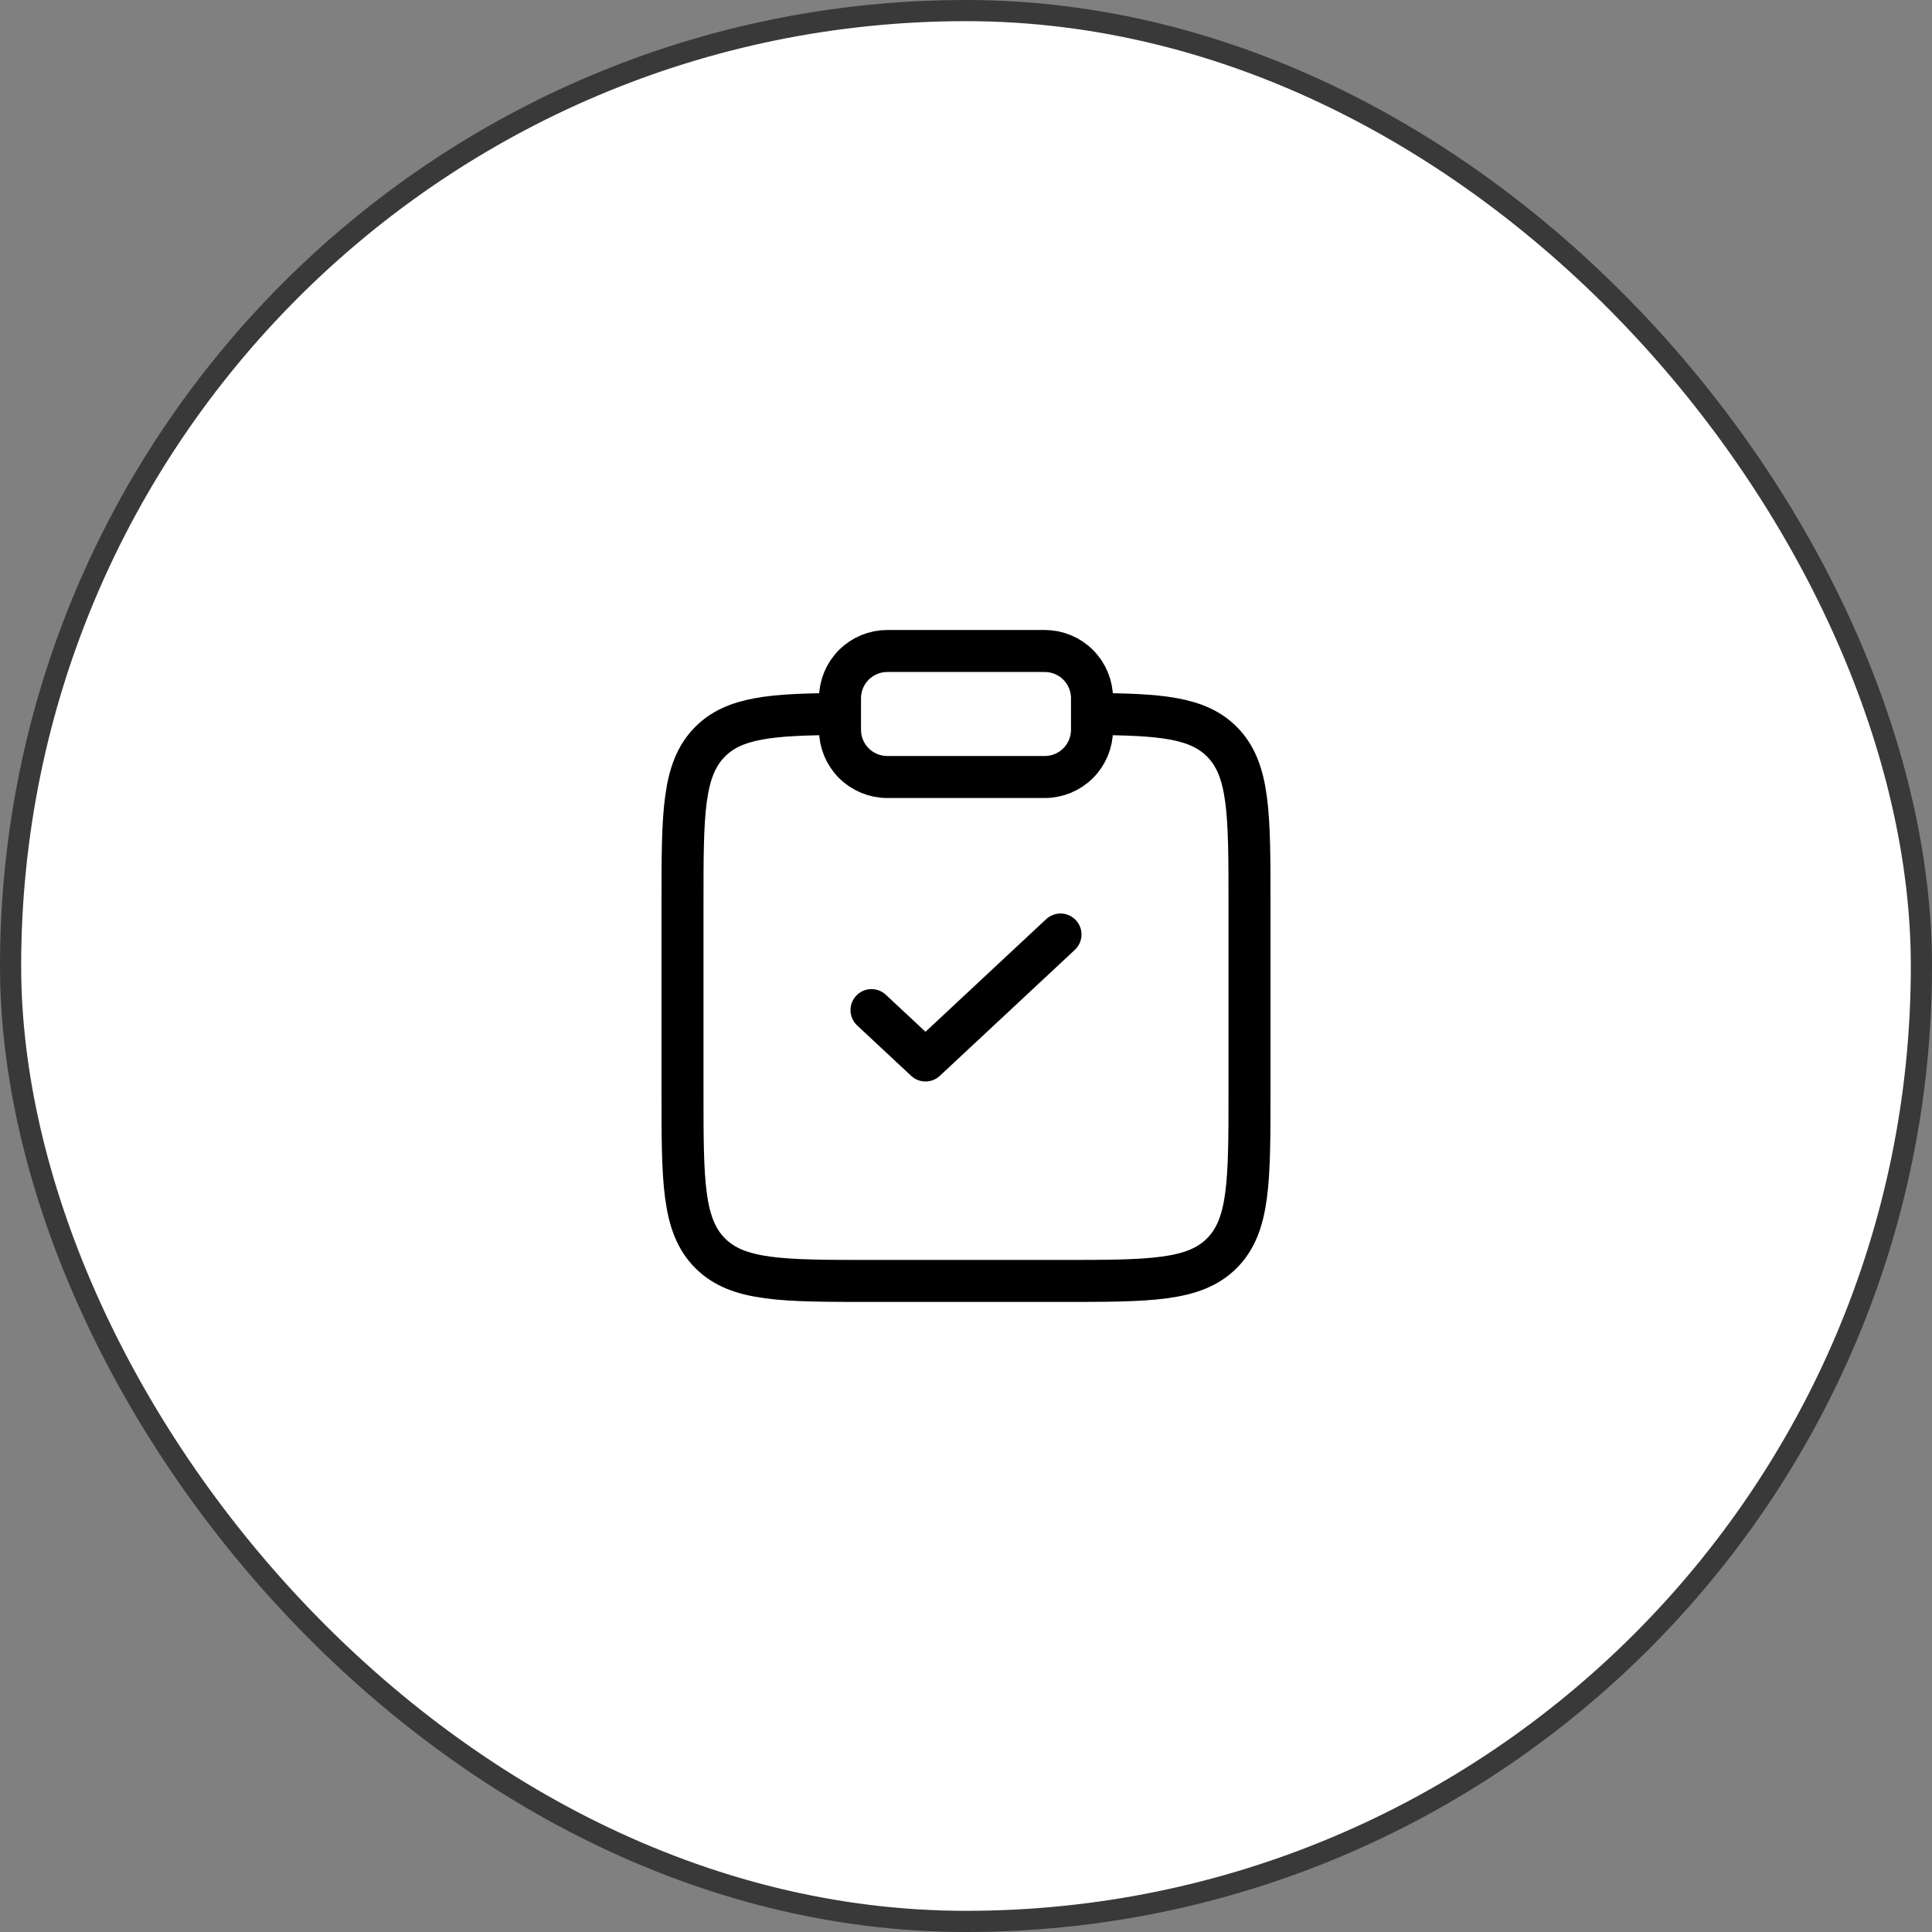
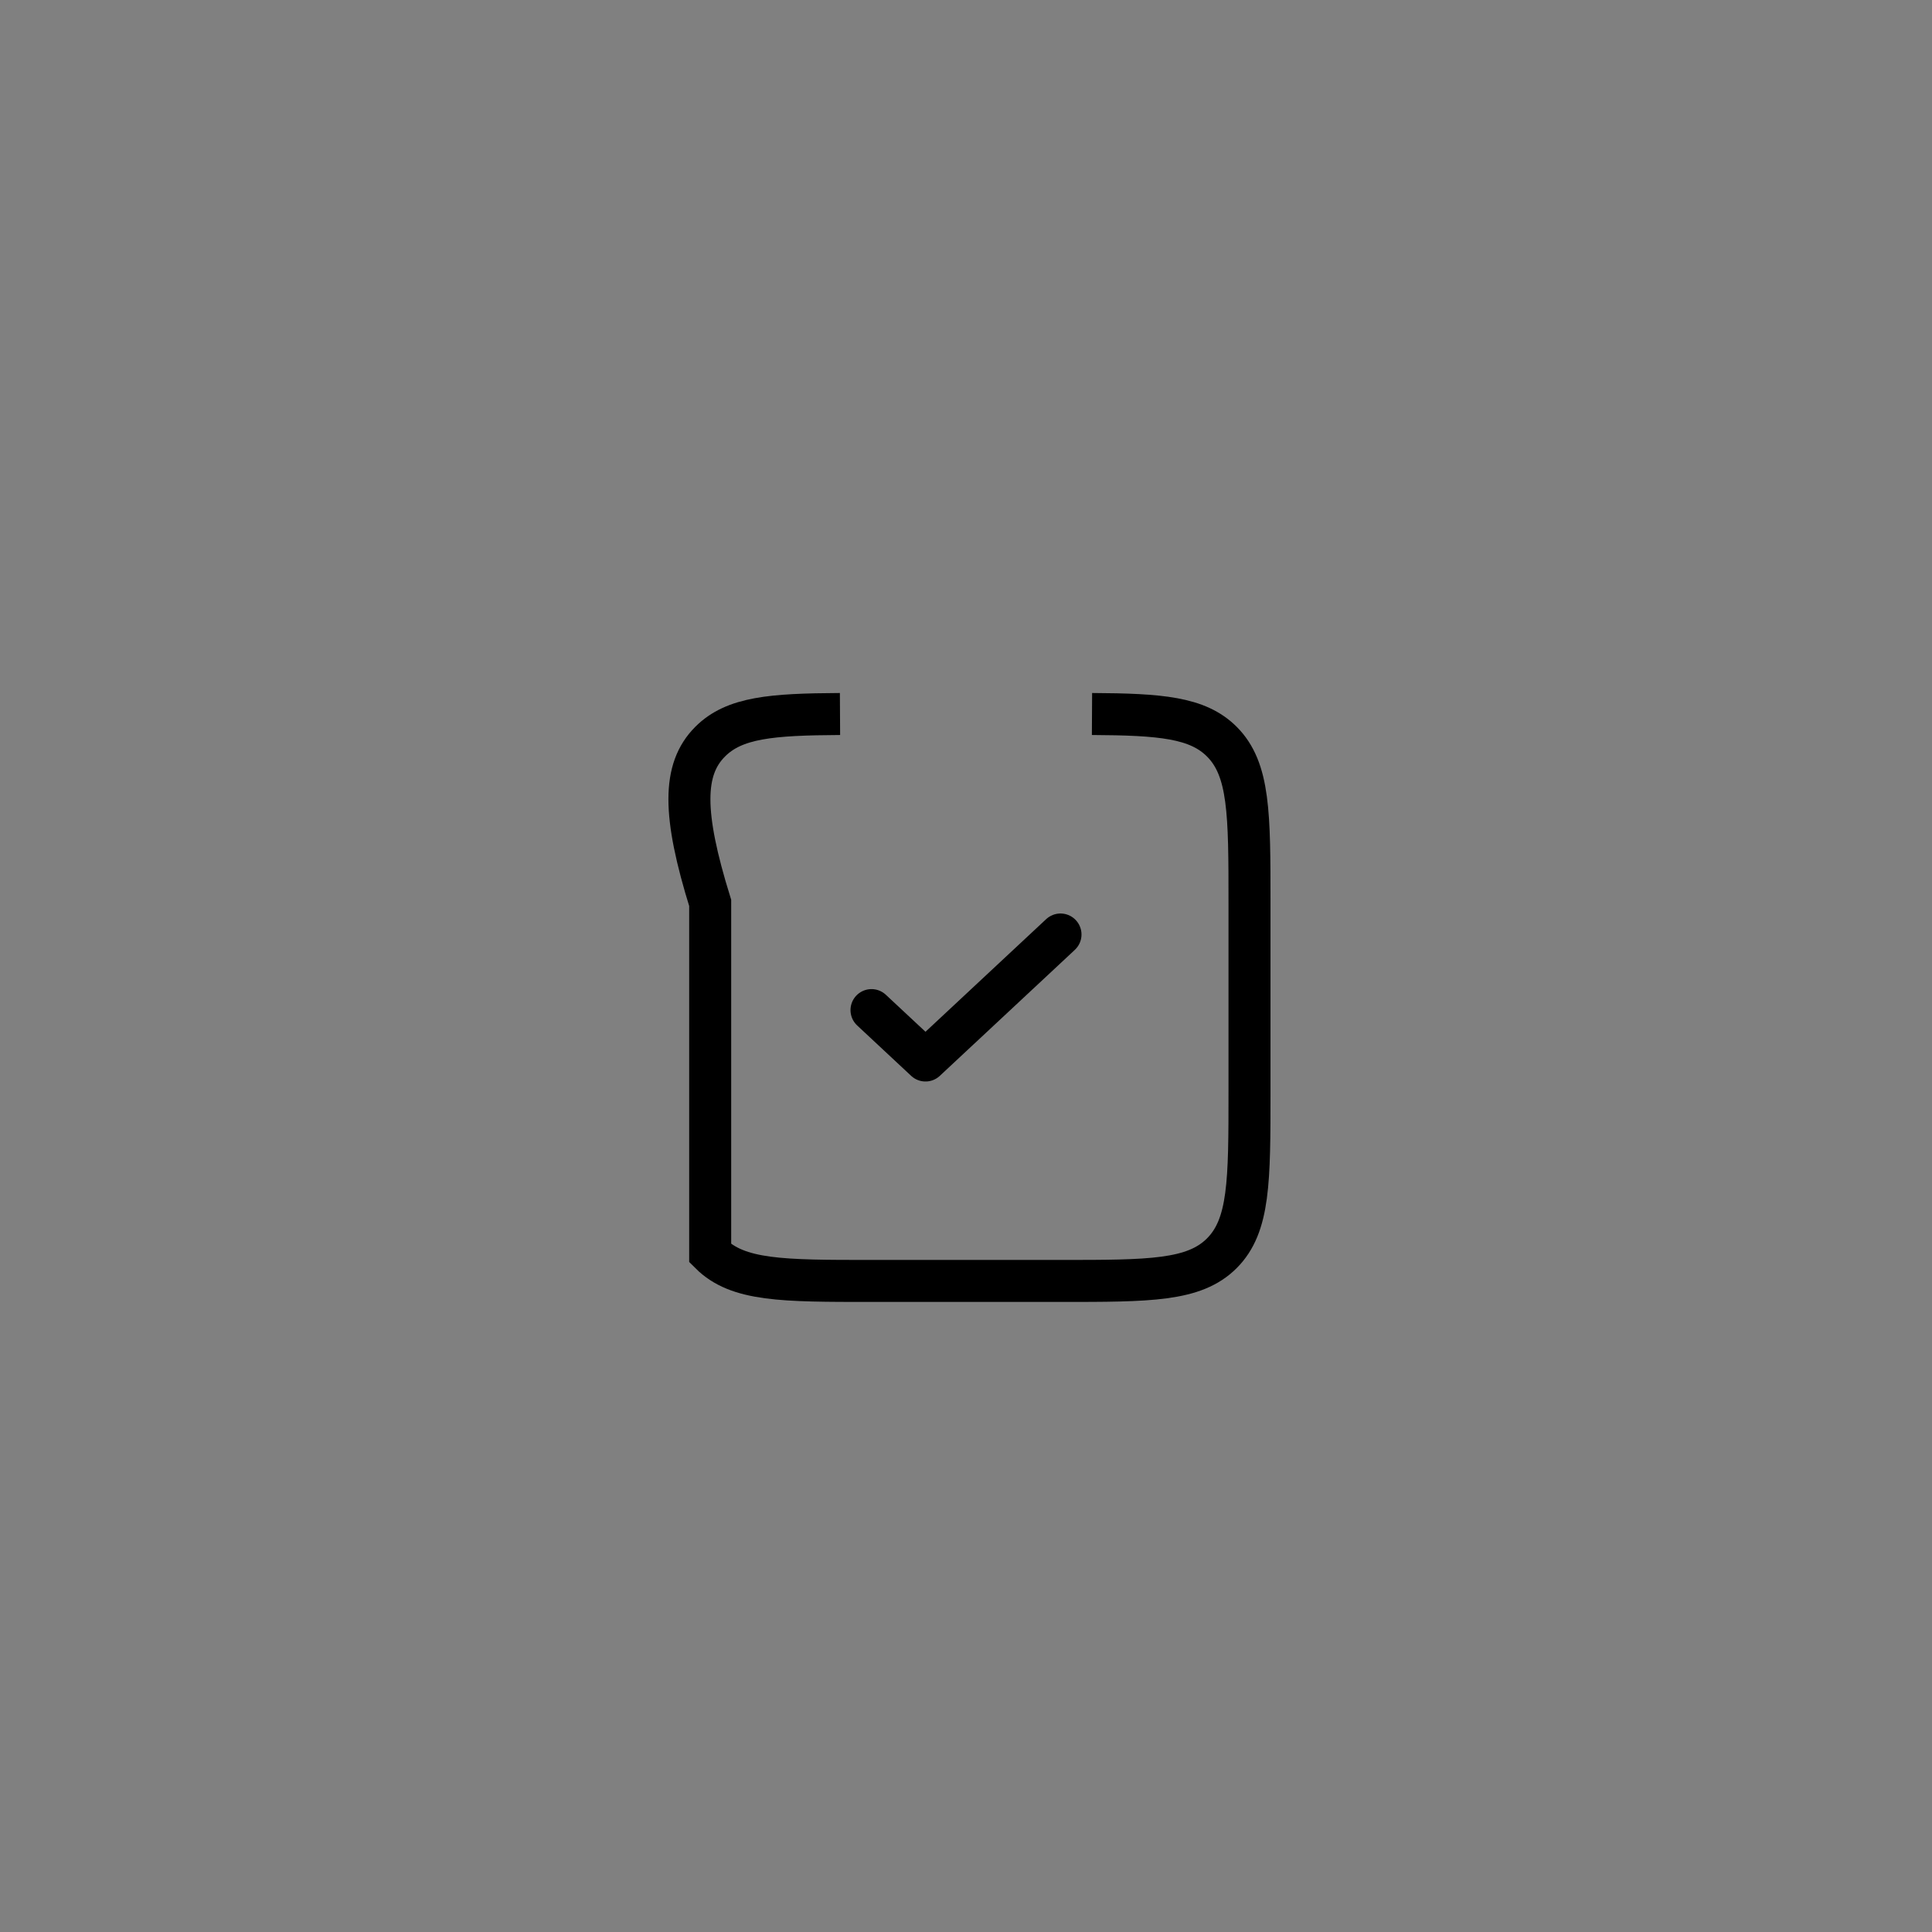
<svg xmlns="http://www.w3.org/2000/svg" width="115" height="115" viewBox="0 0 115 115" fill="none">
  <rect x="0" y="0" width="115" height="115" fill="#808080" stroke="none" />
-   <rect x="0.63" y="0.63" width="113.74" height="113.74" rx="56.87" fill="white" />
-   <rect x="0.63" y="0.63" width="113.74" height="113.74" rx="56.87" stroke="#393939" stroke-width="1.26" />
-   <path d="M65 42.5C69.078 42.523 71.287 42.704 72.727 44.144C74.375 45.792 74.375 48.444 74.375 53.746V64.996C74.375 70.301 74.375 72.952 72.727 74.6C71.081 76.246 68.427 76.246 63.125 76.246H51.875C46.572 76.246 43.919 76.246 42.273 74.6C40.625 72.95 40.625 70.301 40.625 64.996V53.746C40.625 48.444 40.625 45.792 42.273 44.144C43.713 42.704 45.922 42.523 50 42.5" stroke="black" stroke-width="2.5" />
+   <path d="M65 42.5C69.078 42.523 71.287 42.704 72.727 44.144C74.375 45.792 74.375 48.444 74.375 53.746V64.996C74.375 70.301 74.375 72.952 72.727 74.6C71.081 76.246 68.427 76.246 63.125 76.246H51.875C46.572 76.246 43.919 76.246 42.273 74.6V53.746C40.625 48.444 40.625 45.792 42.273 44.144C43.713 42.704 45.922 42.523 50 42.5" stroke="black" stroke-width="2.5" />
  <path d="M51.875 60.125L55.089 63.125L63.125 55.625" stroke="black" stroke-width="2.5" stroke-linecap="round" stroke-linejoin="round" />
-   <path d="M50 41.562C50 40.817 50.296 40.101 50.824 39.574C51.351 39.046 52.067 38.75 52.812 38.75H62.188C62.933 38.75 63.649 39.046 64.176 39.574C64.704 40.101 65 40.817 65 41.562V43.438C65 44.183 64.704 44.899 64.176 45.426C63.649 45.954 62.933 46.25 62.188 46.25H52.812C52.067 46.25 51.351 45.954 50.824 45.426C50.296 44.899 50 44.183 50 43.438V41.562Z" stroke="black" stroke-width="2.5" />
</svg>